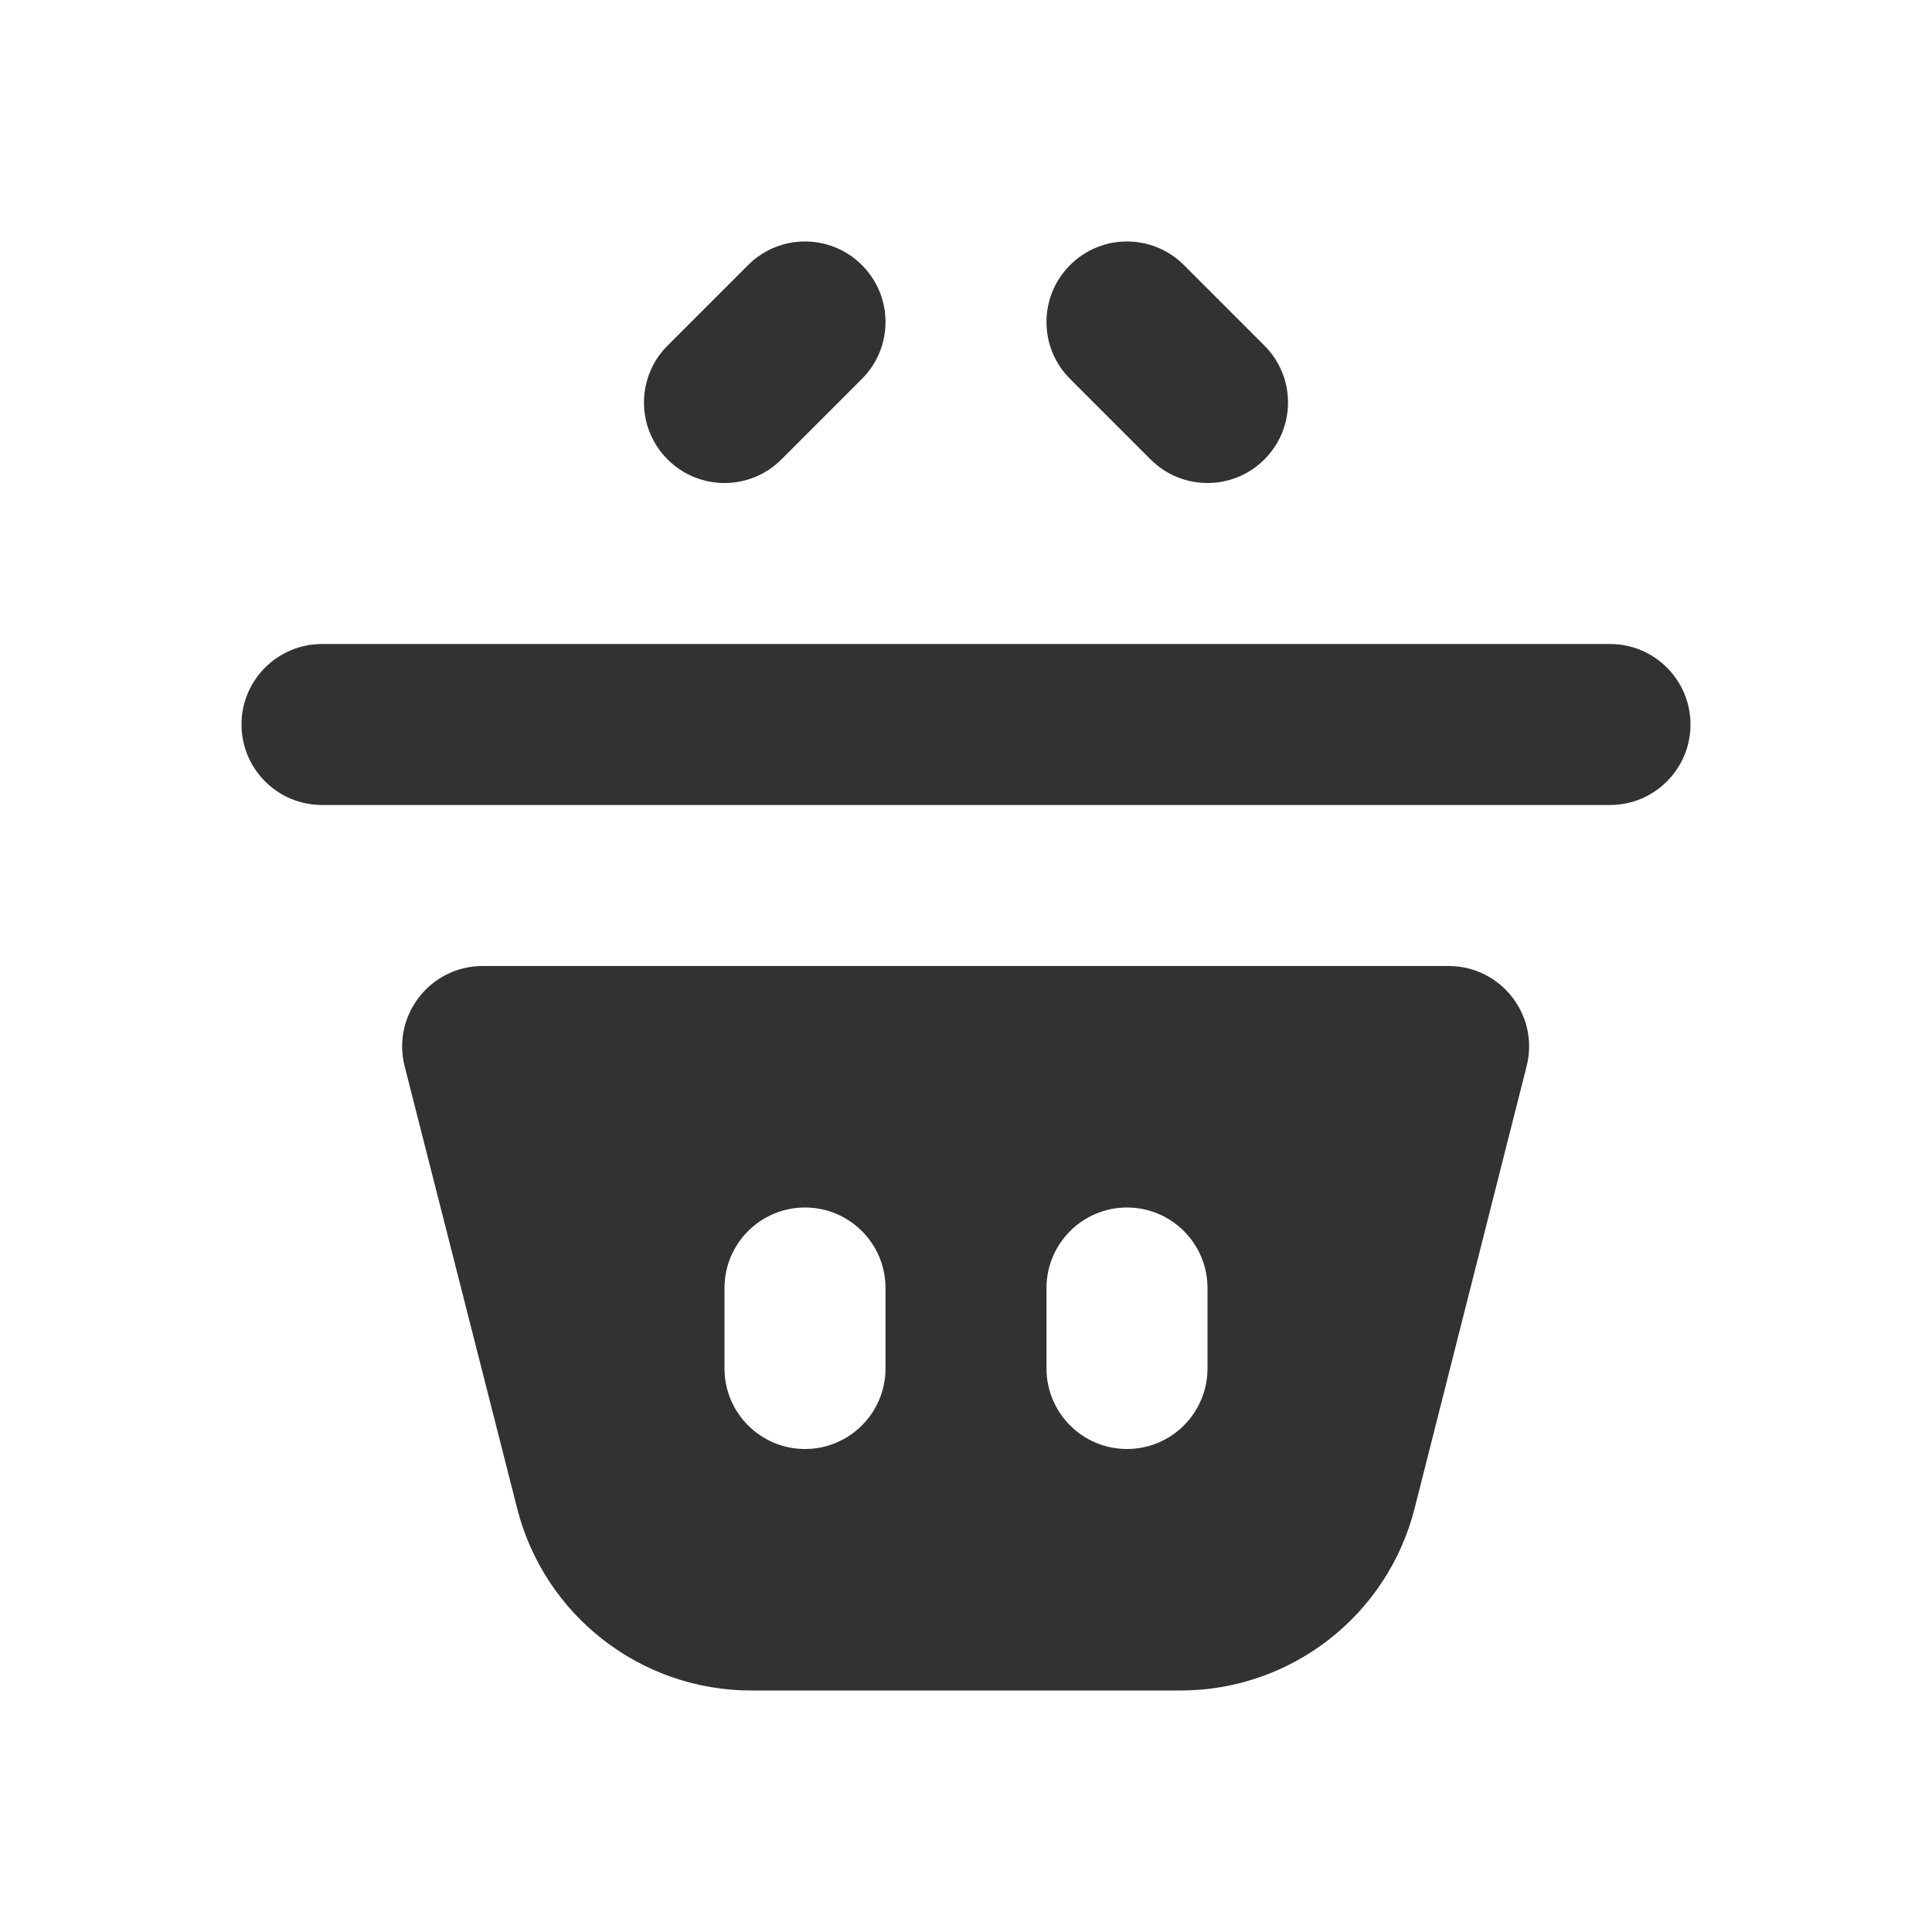
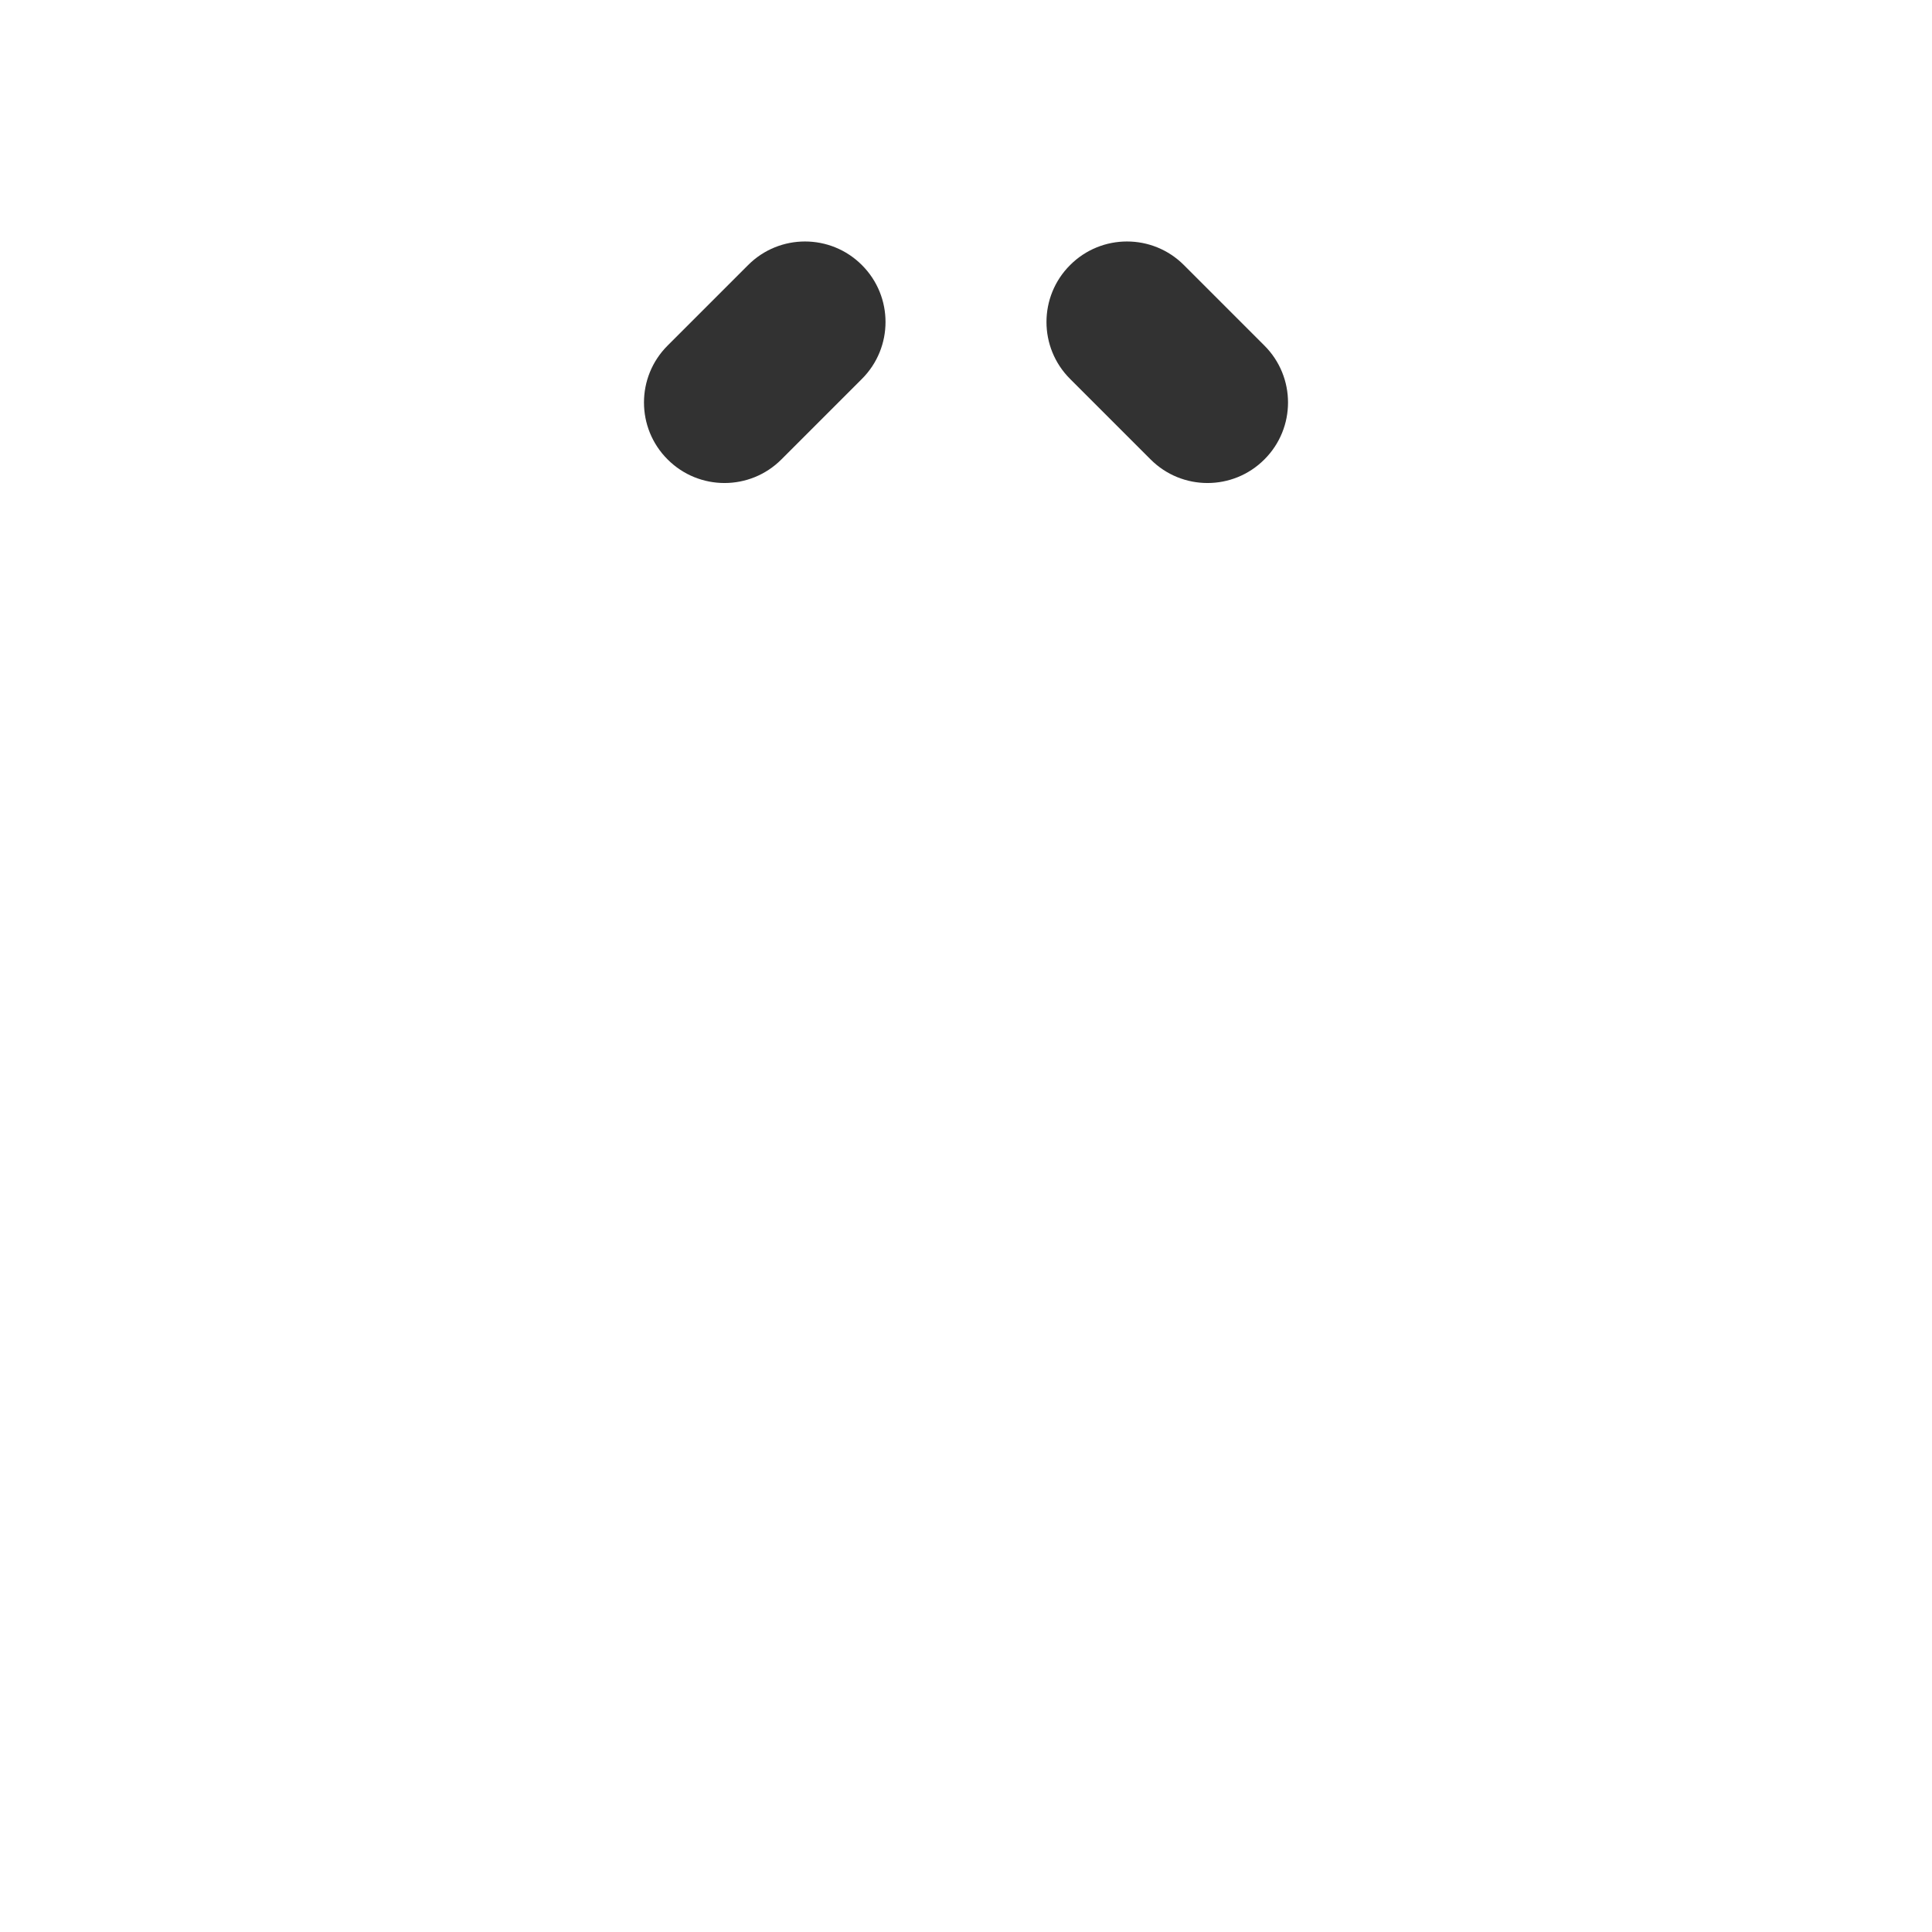
<svg xmlns="http://www.w3.org/2000/svg" width="24" height="24" viewBox="0 0 24 24" fill="none">
-   <path fill-rule="evenodd" clip-rule="evenodd" d="M5.996 12C5.344 12 4.866 12.614 5.027 13.247L6.425 18.74C6.763 20.069 7.96 21 9.332 21H14.665C16.038 21 17.236 20.068 17.573 18.737L18.964 13.246C19.125 12.614 18.647 12 17.995 12H5.996ZM9 16C9 15.448 9.448 15 10 15C10.552 15 11 15.448 11 16V17C11 17.552 10.552 18 10 18C9.448 18 9 17.552 9 17V16ZM13 16C13 15.448 13.448 15 14 15C14.552 15 15 15.448 15 16V17C15 17.552 14.552 18 14 18C13.448 18 13 17.552 13 17V16Z" fill="#323232" />
-   <path d="M3 9C3 8.448 3.448 8 4 8H20C20.552 8 21 8.448 21 9C21 9.552 20.552 10 20 10H4C3.448 10 3 9.552 3 9Z" fill="#323232" />
  <path fill-rule="evenodd" clip-rule="evenodd" d="M10.707 4.707C11.098 4.317 11.098 3.683 10.707 3.293C10.317 2.902 9.683 2.902 9.293 3.293L8.293 4.293C7.902 4.683 7.902 5.317 8.293 5.707C8.683 6.098 9.317 6.098 9.707 5.707L10.707 4.707ZM13.293 4.707C12.902 4.317 12.902 3.683 13.293 3.293C13.683 2.902 14.317 2.902 14.707 3.293L15.707 4.293C16.098 4.683 16.098 5.317 15.707 5.707C15.317 6.098 14.683 6.098 14.293 5.707L13.293 4.707Z" fill="#323232" />
</svg>